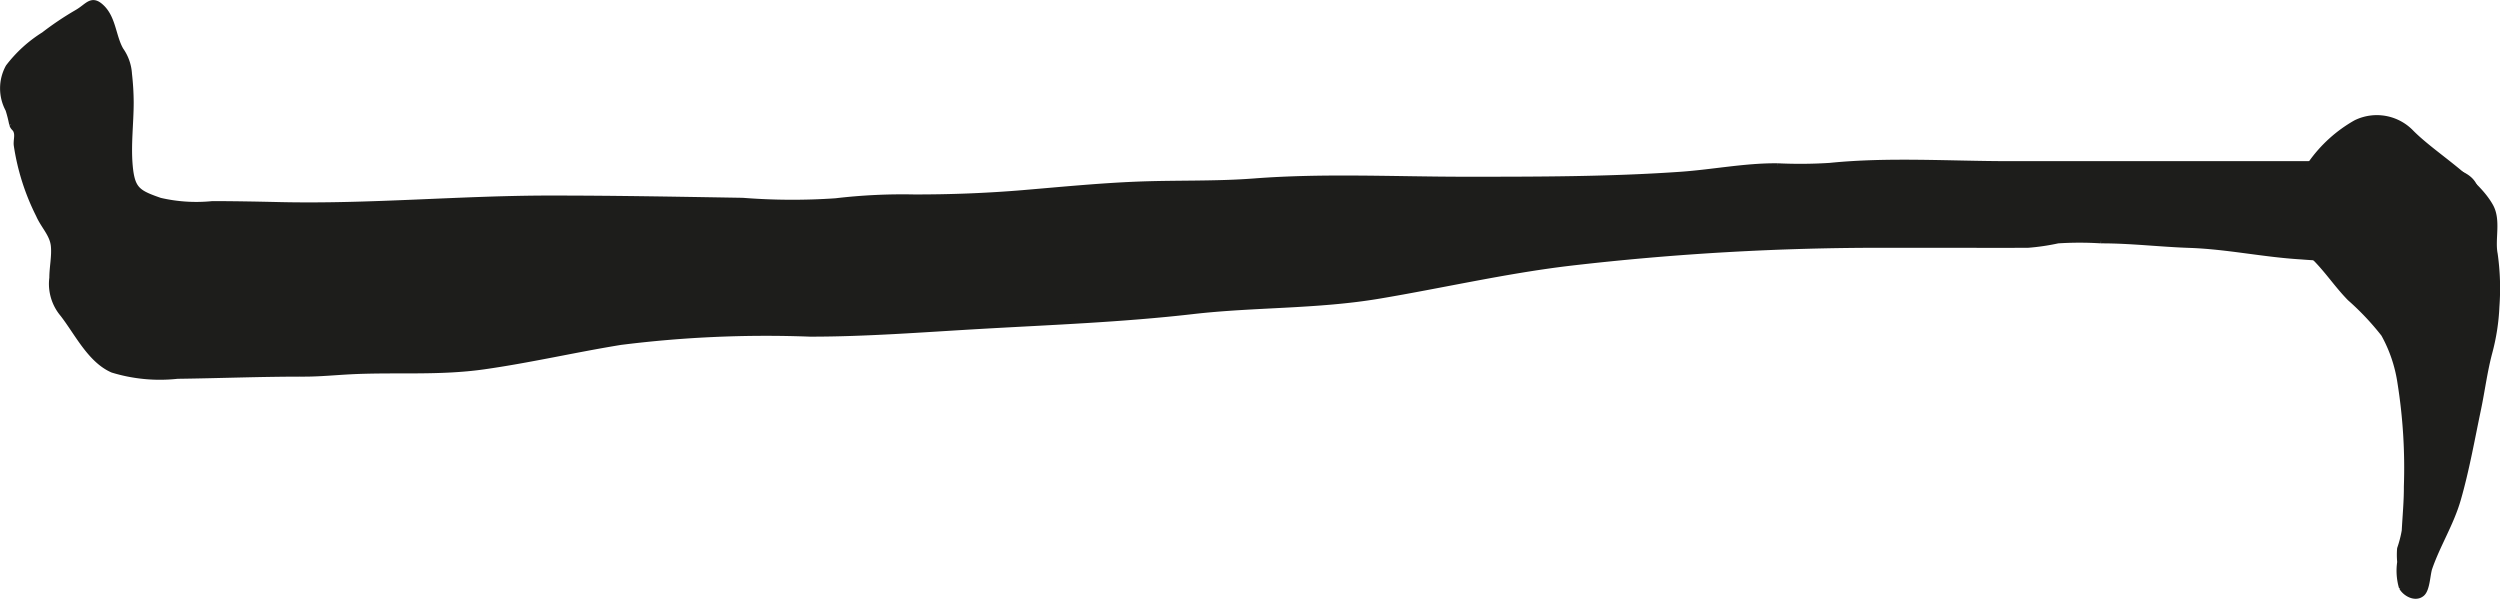
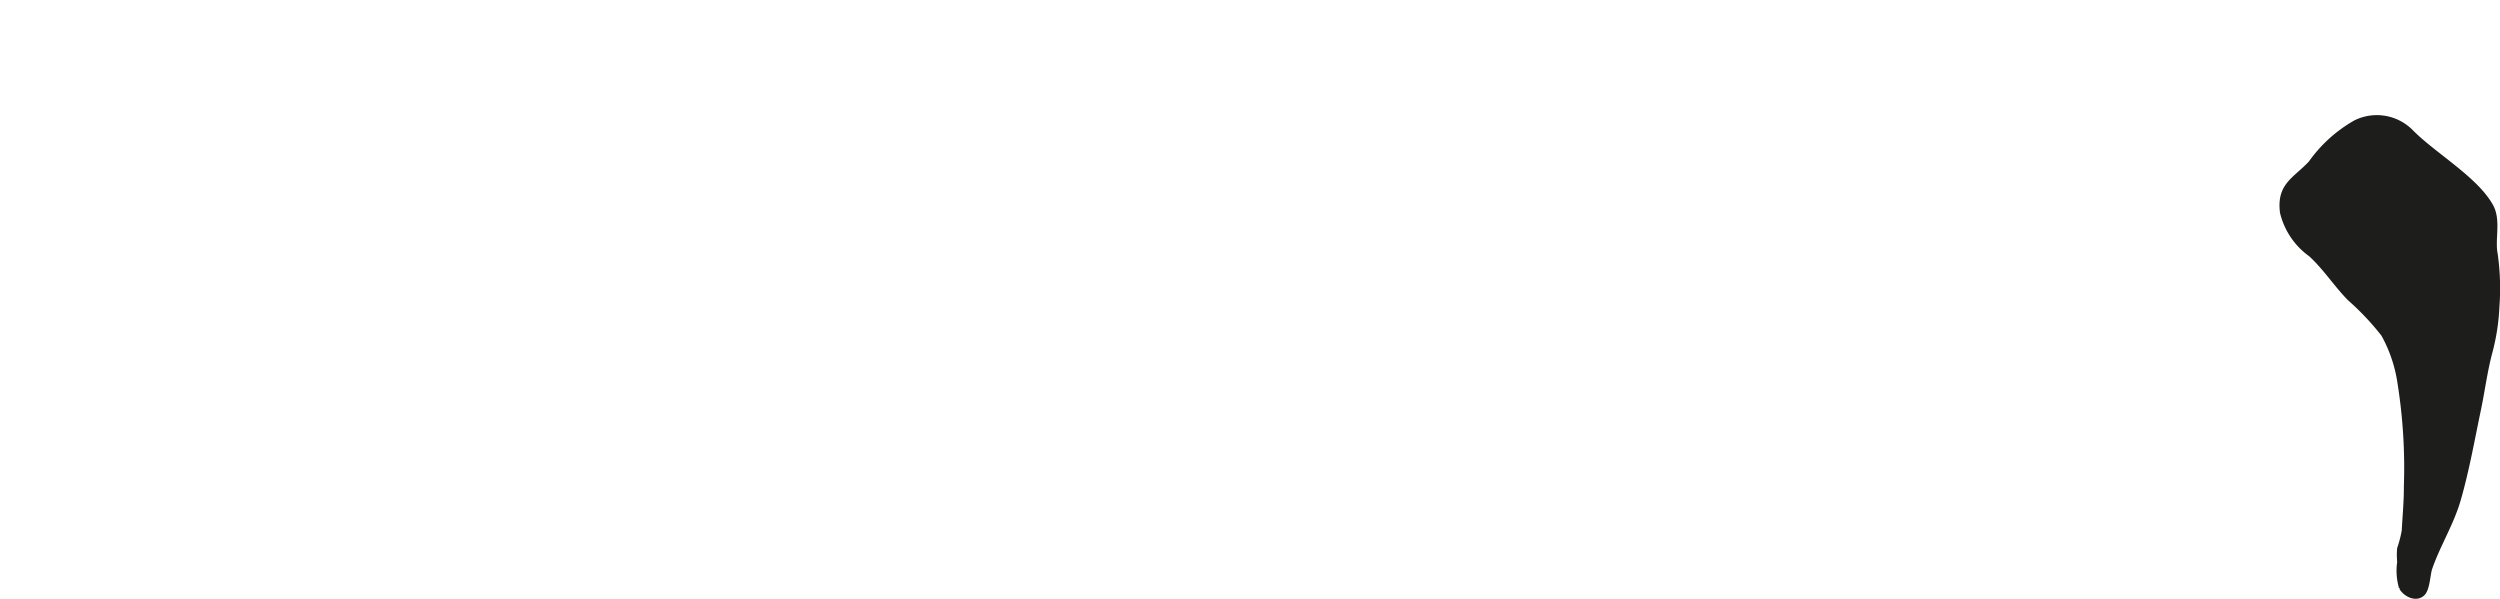
<svg xmlns="http://www.w3.org/2000/svg" version="1.1" width="33.086mm" height="7.925mm" viewBox="0 0 93.788 22.465">
  <defs>
    <style type="text/css">
      .a {
        fill: #1d1d1b;
        stroke: #1d1d1b;
        stroke-miterlimit: 1;
        stroke-width: 0.25px;
      }
    </style>
  </defs>
-   <path class="a" d="M5.73,7.448c.081.031.17.062.267.096a6.054,6.054,0,0,0,1.97.126c.851,0,1.702.018,2.553.037,3.361.075,6.734-.244,10.099-.246,2.414-.001,4.828.045,7.242.085a23.743,23.743,0,0,0,3.492.017,21.367,21.367,0,0,1,2.939-.143c1.373.002,2.731-.049,4.101-.164,1.413-.119,2.812-.257,4.229-.316,1.471-.061,2.954-.008,4.423-.12,2.624-.202,5.293-.065,7.925-.065,2.687,0,5.4.001,8.08-.186,1.208-.084,2.434-.331,3.642-.318a17.704,17.704,0,0,0,1.952-.015c2.22-.224,4.515-.065,6.749-.065H86.88a14.397,14.397,0,0,1,1.655-.004,10.638,10.638,0,0,0,1.38.171c.694-.005,2.539-.168,2.896.661a4.307,4.307,0,0,1-.002,1.51c-.075.626-.694.872-1.262,1.023a14.755,14.755,0,0,1-2.65.121,20.207,20.207,0,0,1-2.567-.046c-1.404-.083-2.773-.384-4.186-.432-1.11-.037-2.207-.173-3.323-.17a12.676,12.676,0,0,0-1.623.001,8.213,8.213,0,0,1-1.118.165c-1.086.006-2.172,0-3.258,0h-2.045a100.773,100.773,0,0,0-11.92.679c-2.393.287-4.744.831-7.119,1.23-2.341.394-4.665.311-7.003.58-2.649.305-5.315.403-7.976.556-2.122.122-4.243.289-6.37.289a43.702,43.702,0,0,0-7.113.311c-1.715.279-3.411.673-5.132.917-1.683.238-3.3.099-4.983.184-.595.03-1.173.089-1.772.088-1.581-.003-3.154.061-4.732.081a6.047,6.047,0,0,1-2.425-.227c-.832-.36-1.318-1.386-1.859-2.084a1.739,1.739,0,0,1-.398-1.348c0-.399.095-.798.058-1.198-.042-.452-.385-.759-.565-1.177a8.593,8.593,0,0,1-.828-2.61c-.016-.147.037-.318.006-.462-.043-.197-.123-.16-.177-.318a4.823,4.823,0,0,0-.142-.561,1.645,1.645,0,0,1,.002-1.575,4.979,4.979,0,0,1,1.325-1.206,11.436,11.436,0,0,1,1.233-.829c.436-.247.542-.565.923-.193.423.413.417,1.093.704,1.589a1.714,1.714,0,0,1,.312.889,9.846,9.846,0,0,1,.064,1.06c0,.796-.108,1.595-.036,2.39C4.927,7.025,5.109,7.213,5.73,7.448Z" />
  <path class="a" d="M88.394,4.622a1.772,1.772,0,0,1,2.044.359c.838.852,2.419,1.755,2.98,2.772.287.521.048,1.216.159,1.78a9.179,9.179,0,0,1,.065,1.962,7.954,7.954,0,0,1-.269,1.735c-.188.713-.273,1.412-.423,2.126-.229,1.092-.438,2.277-.757,3.381-.258.893-.763,1.688-1.067,2.564-.08.23-.088.785-.272.951-.237.213-.612-.003-.736-.23a2.205,2.205,0,0,1-.061-.936,2.79,2.79,0,0,1-.004-.499,4.253,4.253,0,0,0,.174-.675c.029-.554.083-1.108.08-1.661a20.311,20.311,0,0,0-.241-3.897,5.378,5.378,0,0,0-.621-1.832,10.095,10.095,0,0,0-1.277-1.353c-.517-.529-.908-1.151-1.462-1.655a2.681,2.681,0,0,1-1.047-1.549c-.13-1.013.471-1.196,1.058-1.829A5.158,5.158,0,0,1,88.394,4.622Z" />
</svg>